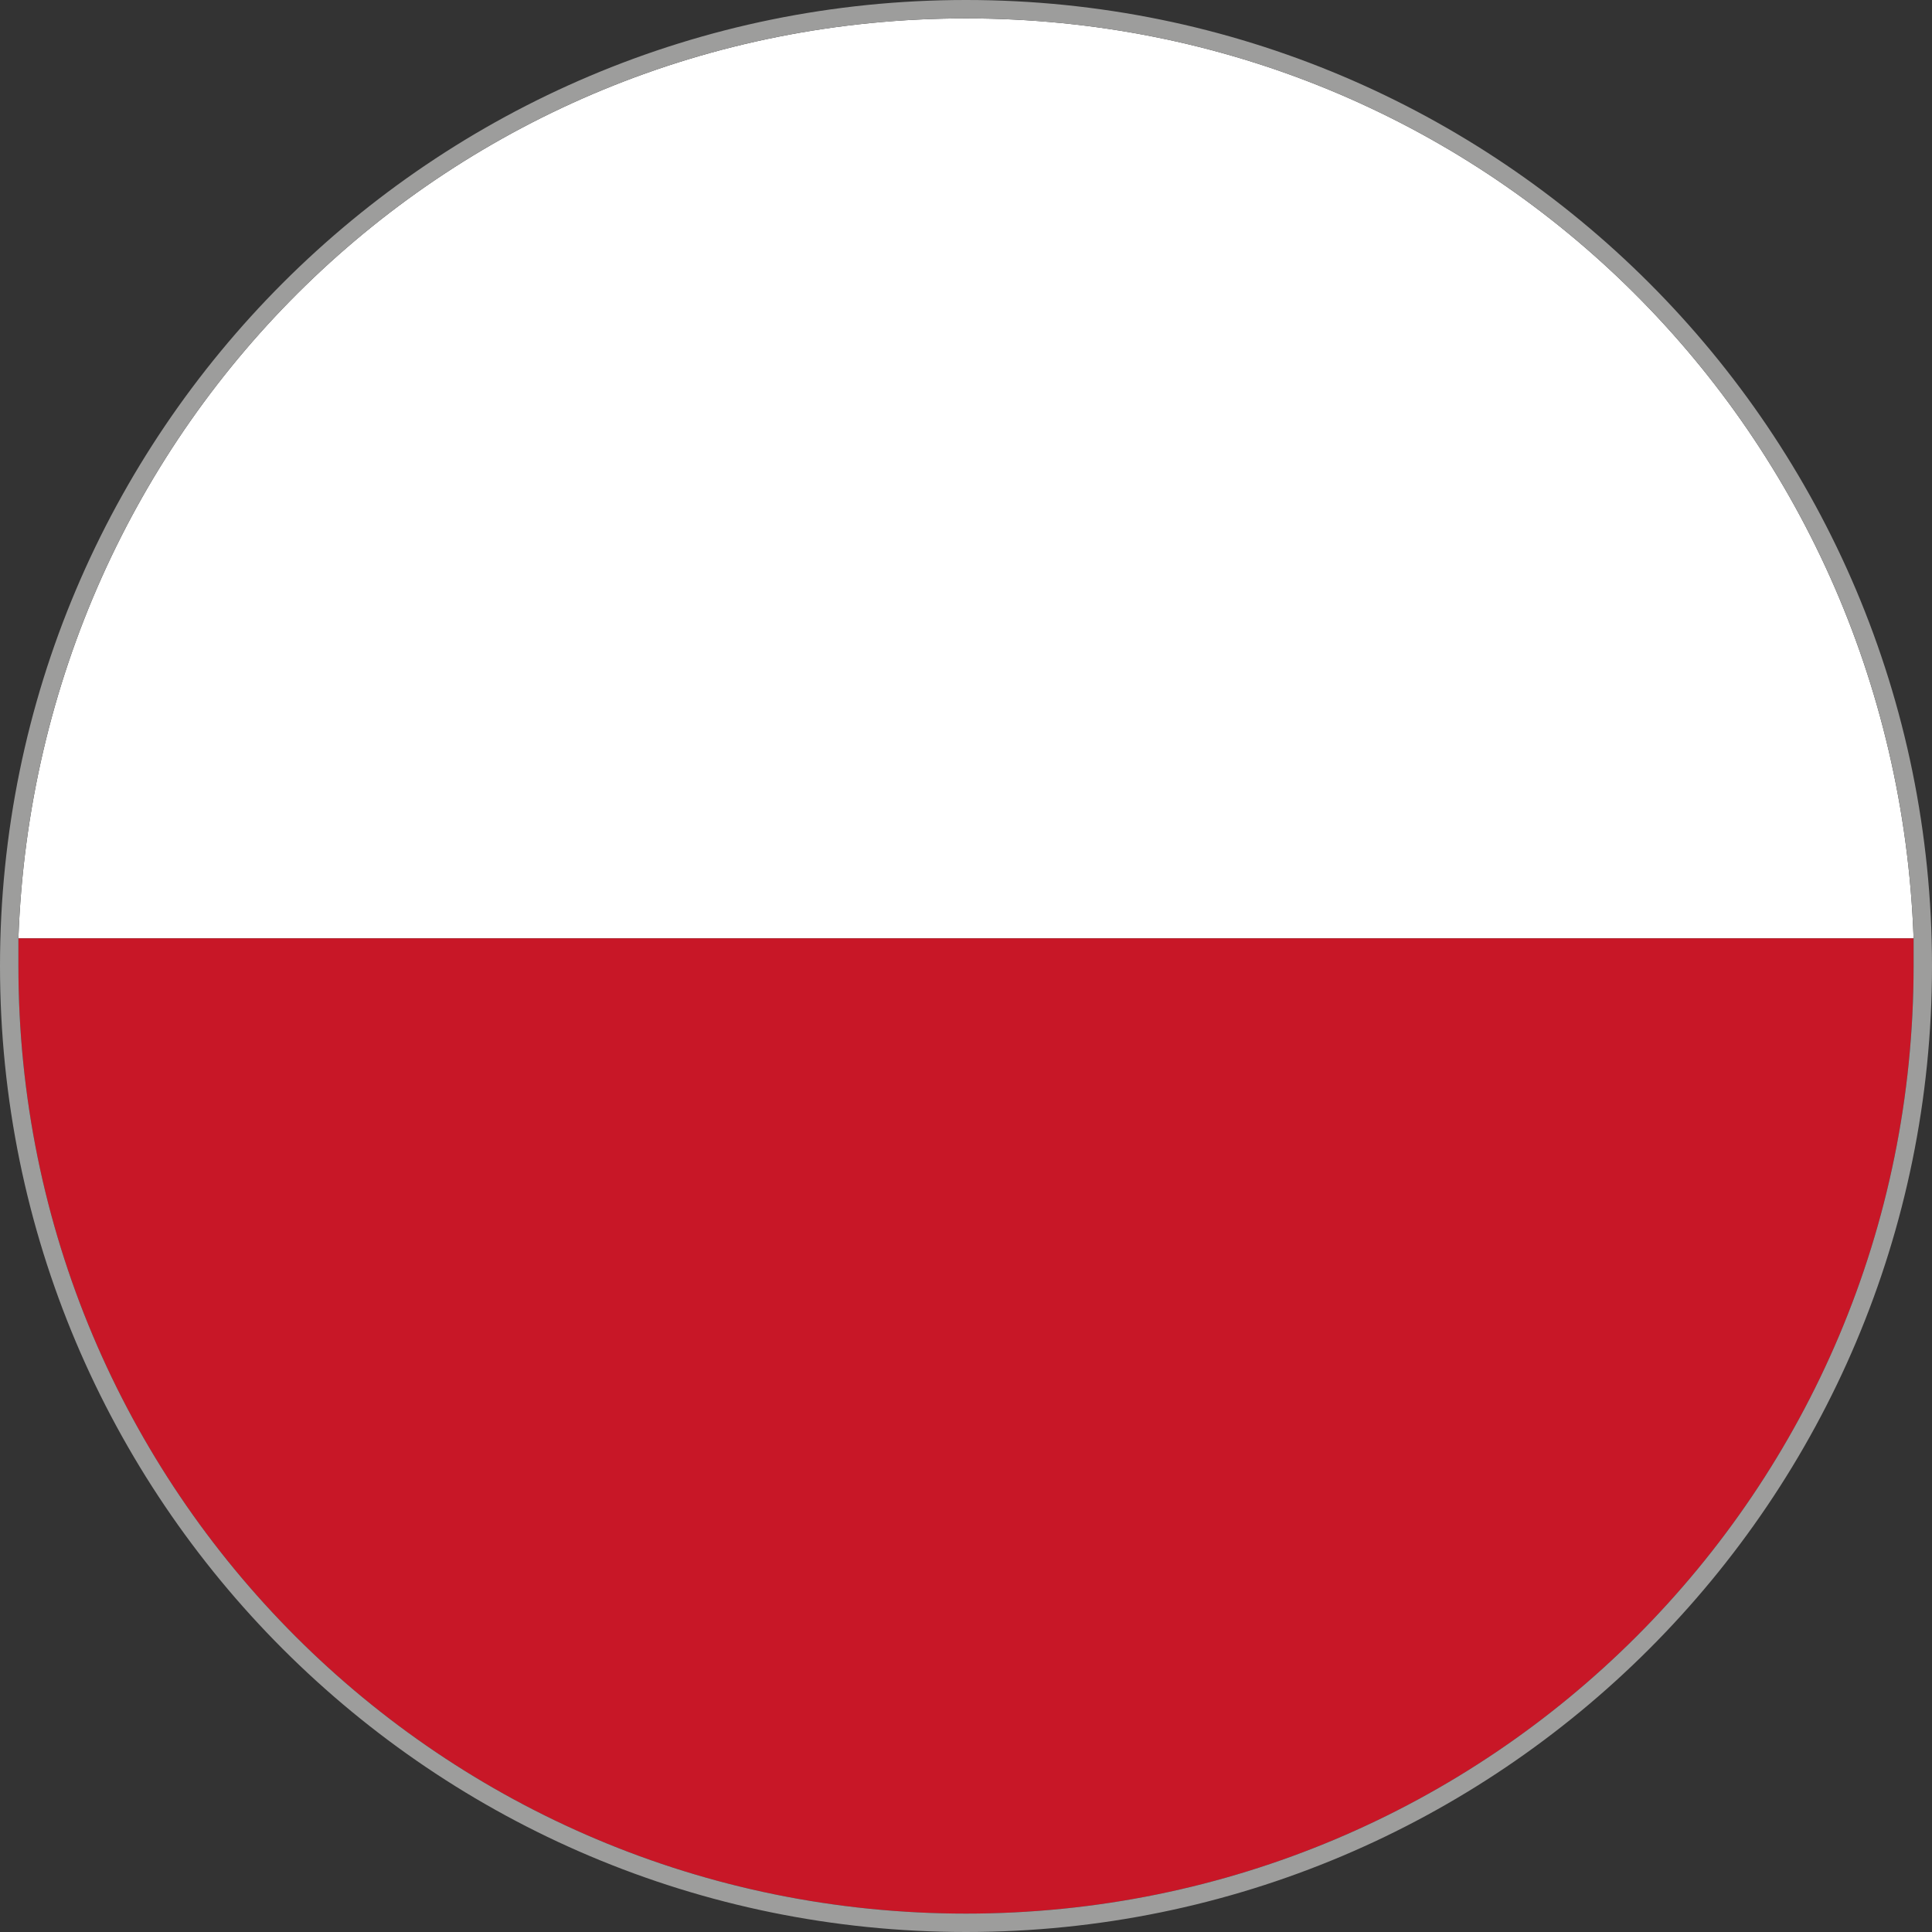
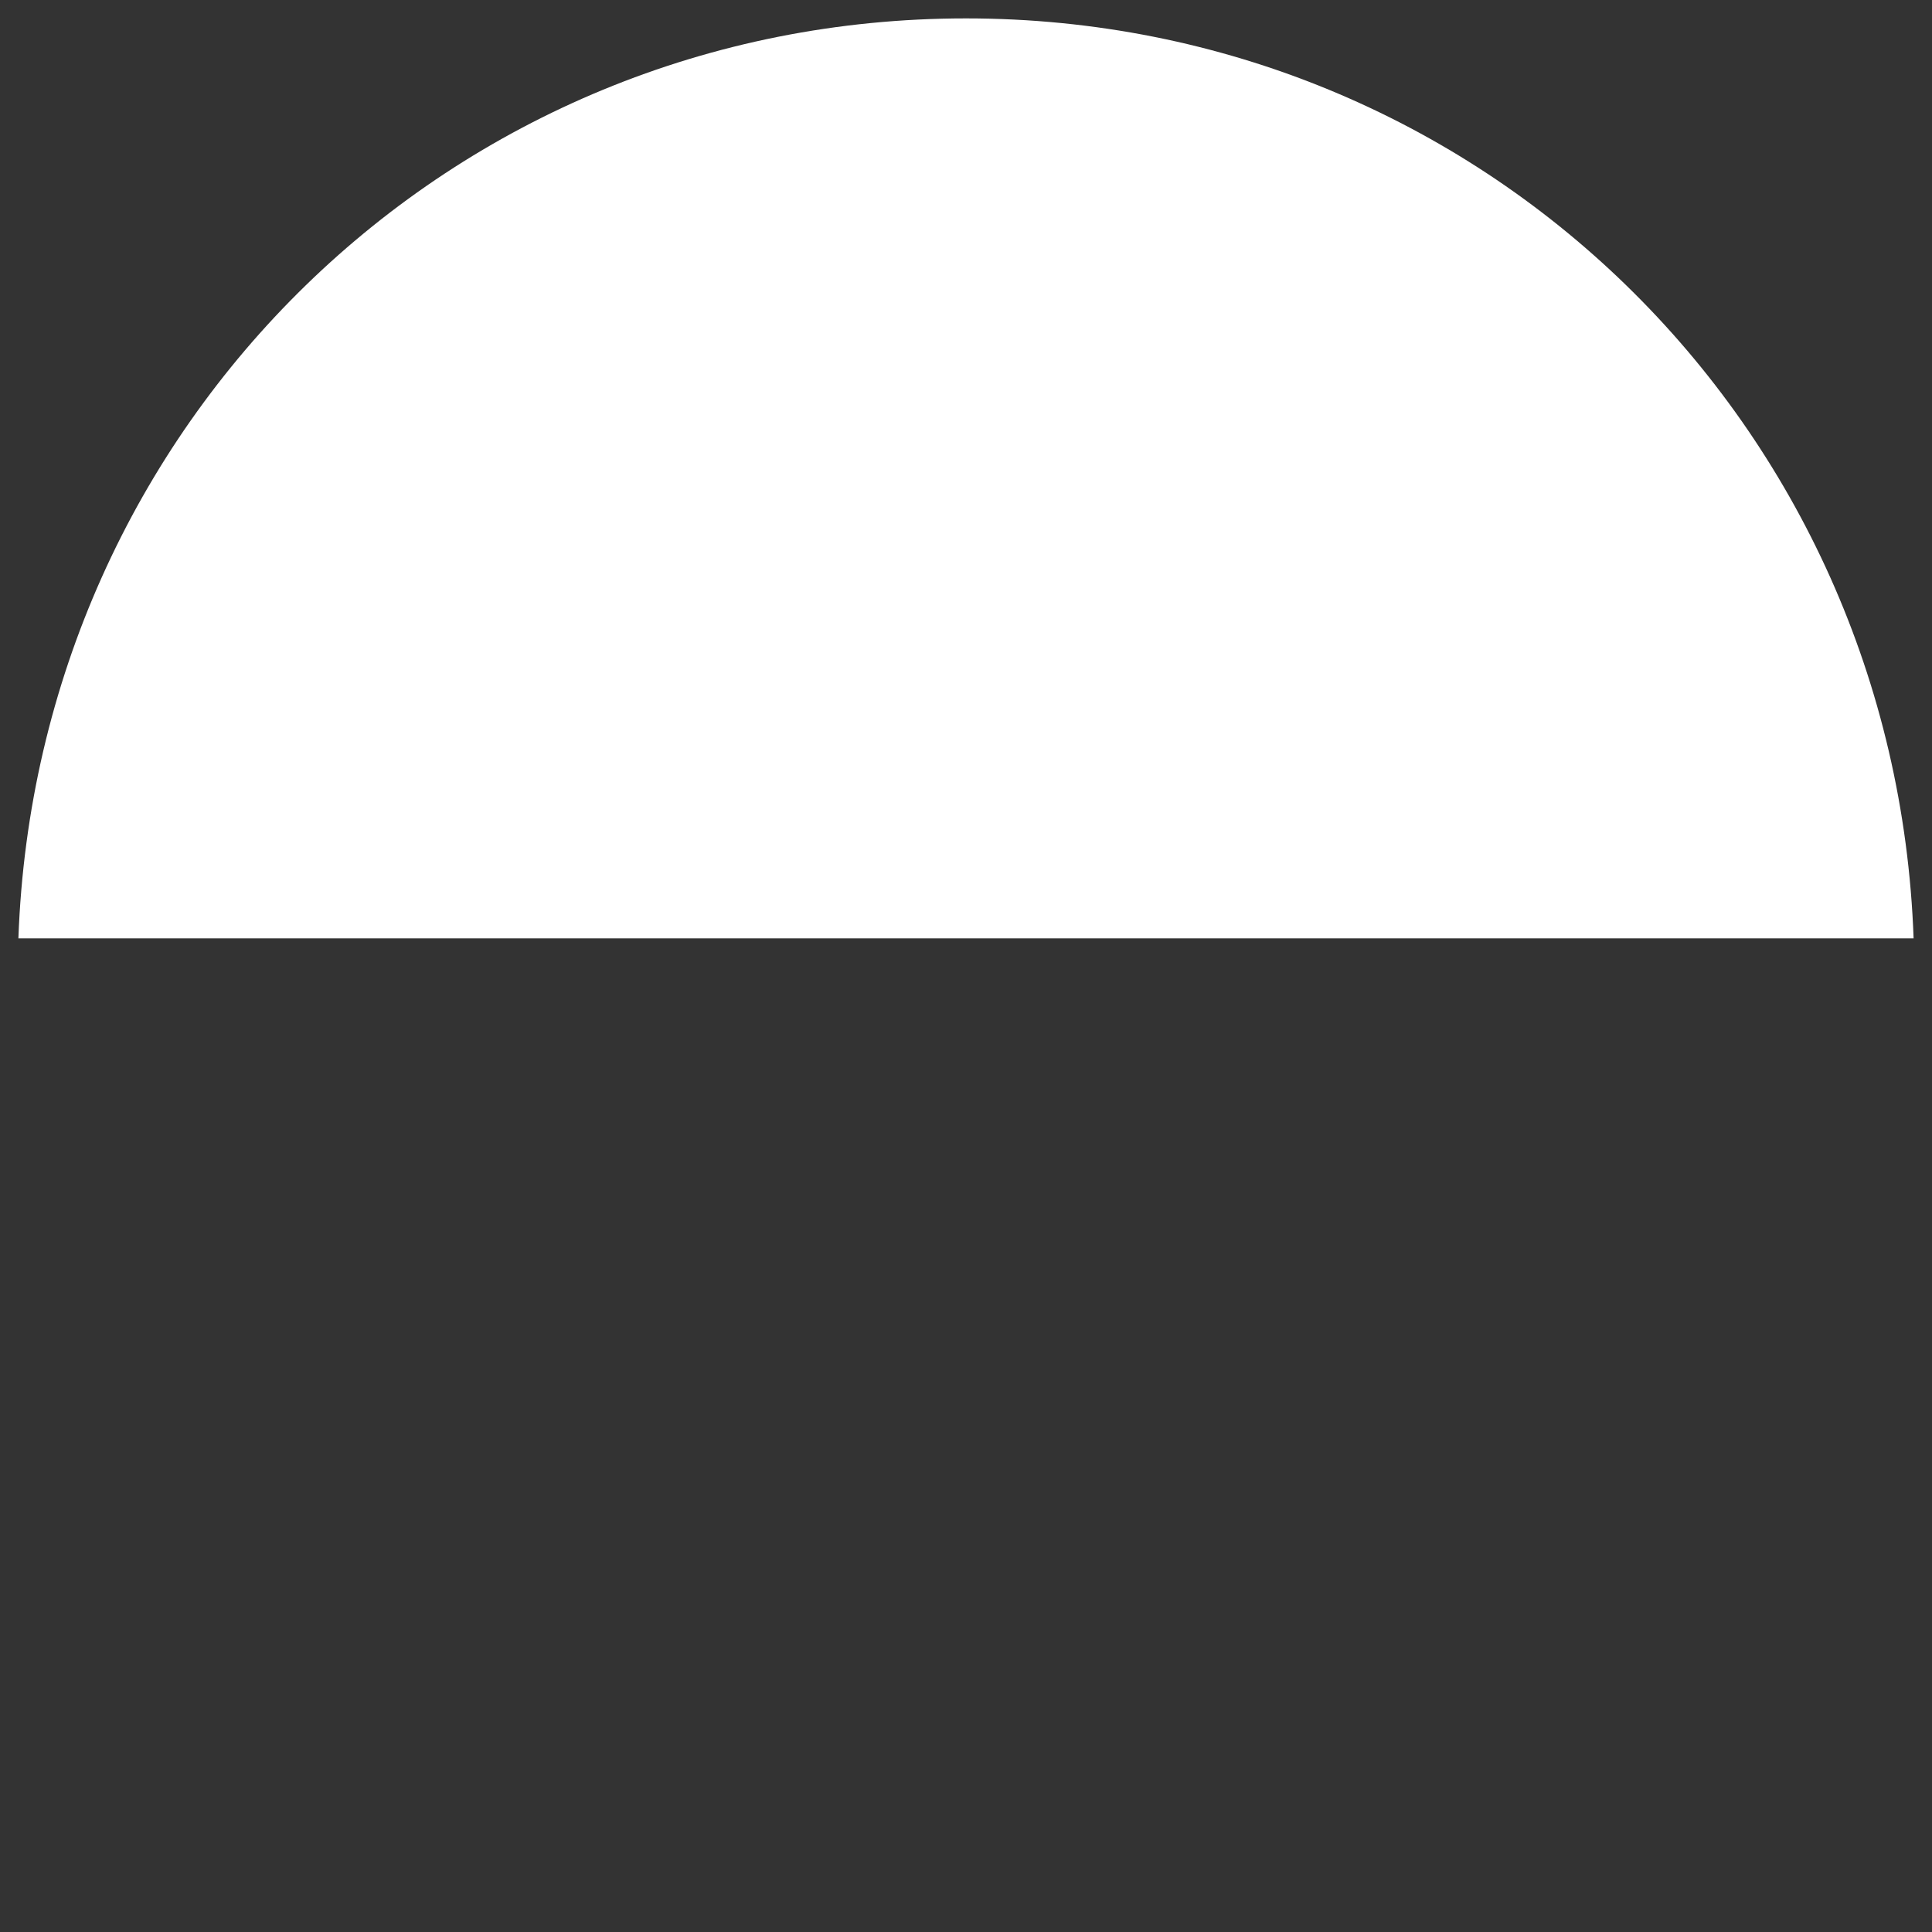
<svg xmlns="http://www.w3.org/2000/svg" version="1.1" id="Layer_1" x="0px" y="0px" viewBox="0 0 21 21" style="enable-background:new 0 0 21 21;" xml:space="preserve">
  <rect x="0" y="0" width="21" height="21" fill="#333333" stroke="none" />
  <style type="text/css">
	.st0{fill:#FFFFFF;}
	.st1{fill:#C81727;}
	.st2{fill:#9D9D9C;}
</style>
  <g>
    <path class="st0" d="M10.5,0.2c-5.6,0-10.1,4.4-10.3,10h20.6C20.6,4.6,16.1,0.2,10.5,0.2z" />
-     <path class="st1" d="M20.8,10.5c0-0.1,0-0.2,0-0.3H0.2c0,0.1,0,0.2,0,0.3c0,5.7,4.6,10.3,10.3,10.3S20.8,16.2,20.8,10.5z" />
-     <path class="st2" d="M21,10.5C21,4.7,16.3,0,10.5,0S0,4.7,0,10.5S4.7,21,10.5,21S21,16.3,21,10.5z M0.2,10.5c0-0.1,0-0.2,0-0.3   c0.2-5.6,4.7-10,10.3-10s10.1,4.4,10.3,10c0,0.1,0,0.2,0,0.3c0,5.7-4.6,10.3-10.3,10.3S0.2,16.2,0.2,10.5z" />
  </g>
</svg>